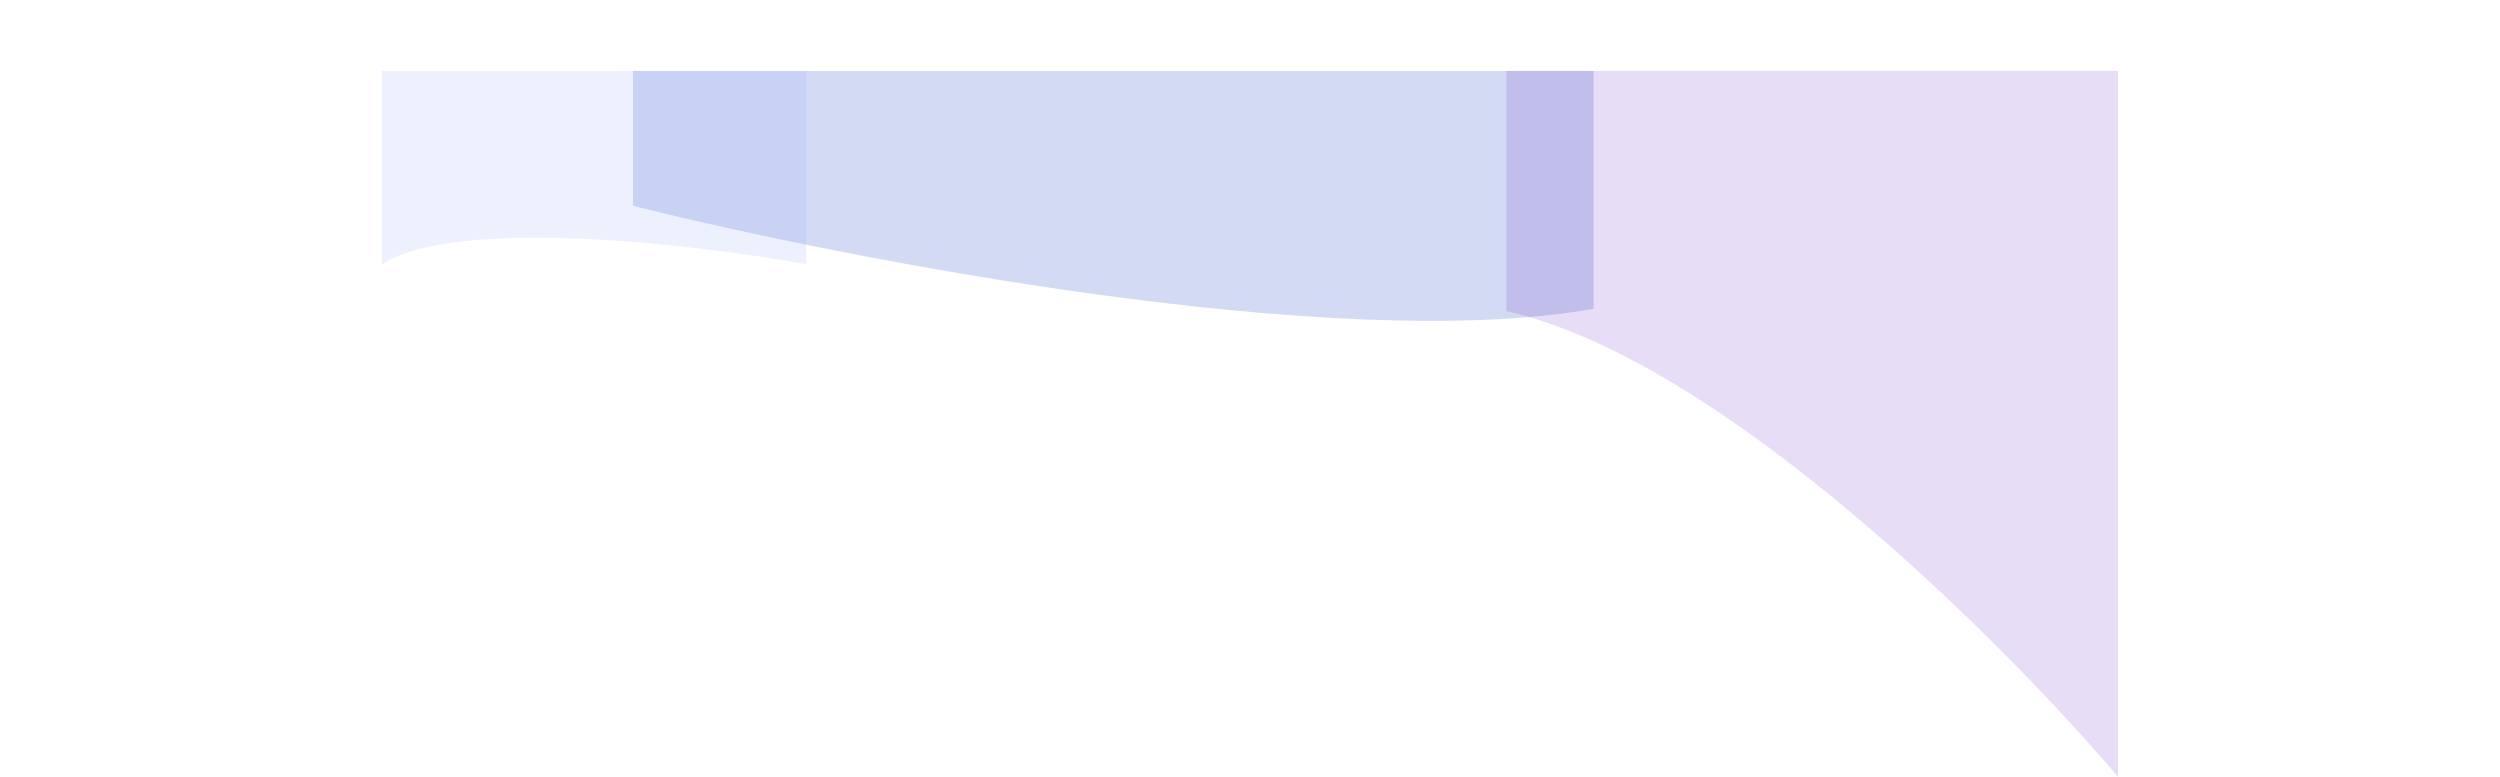
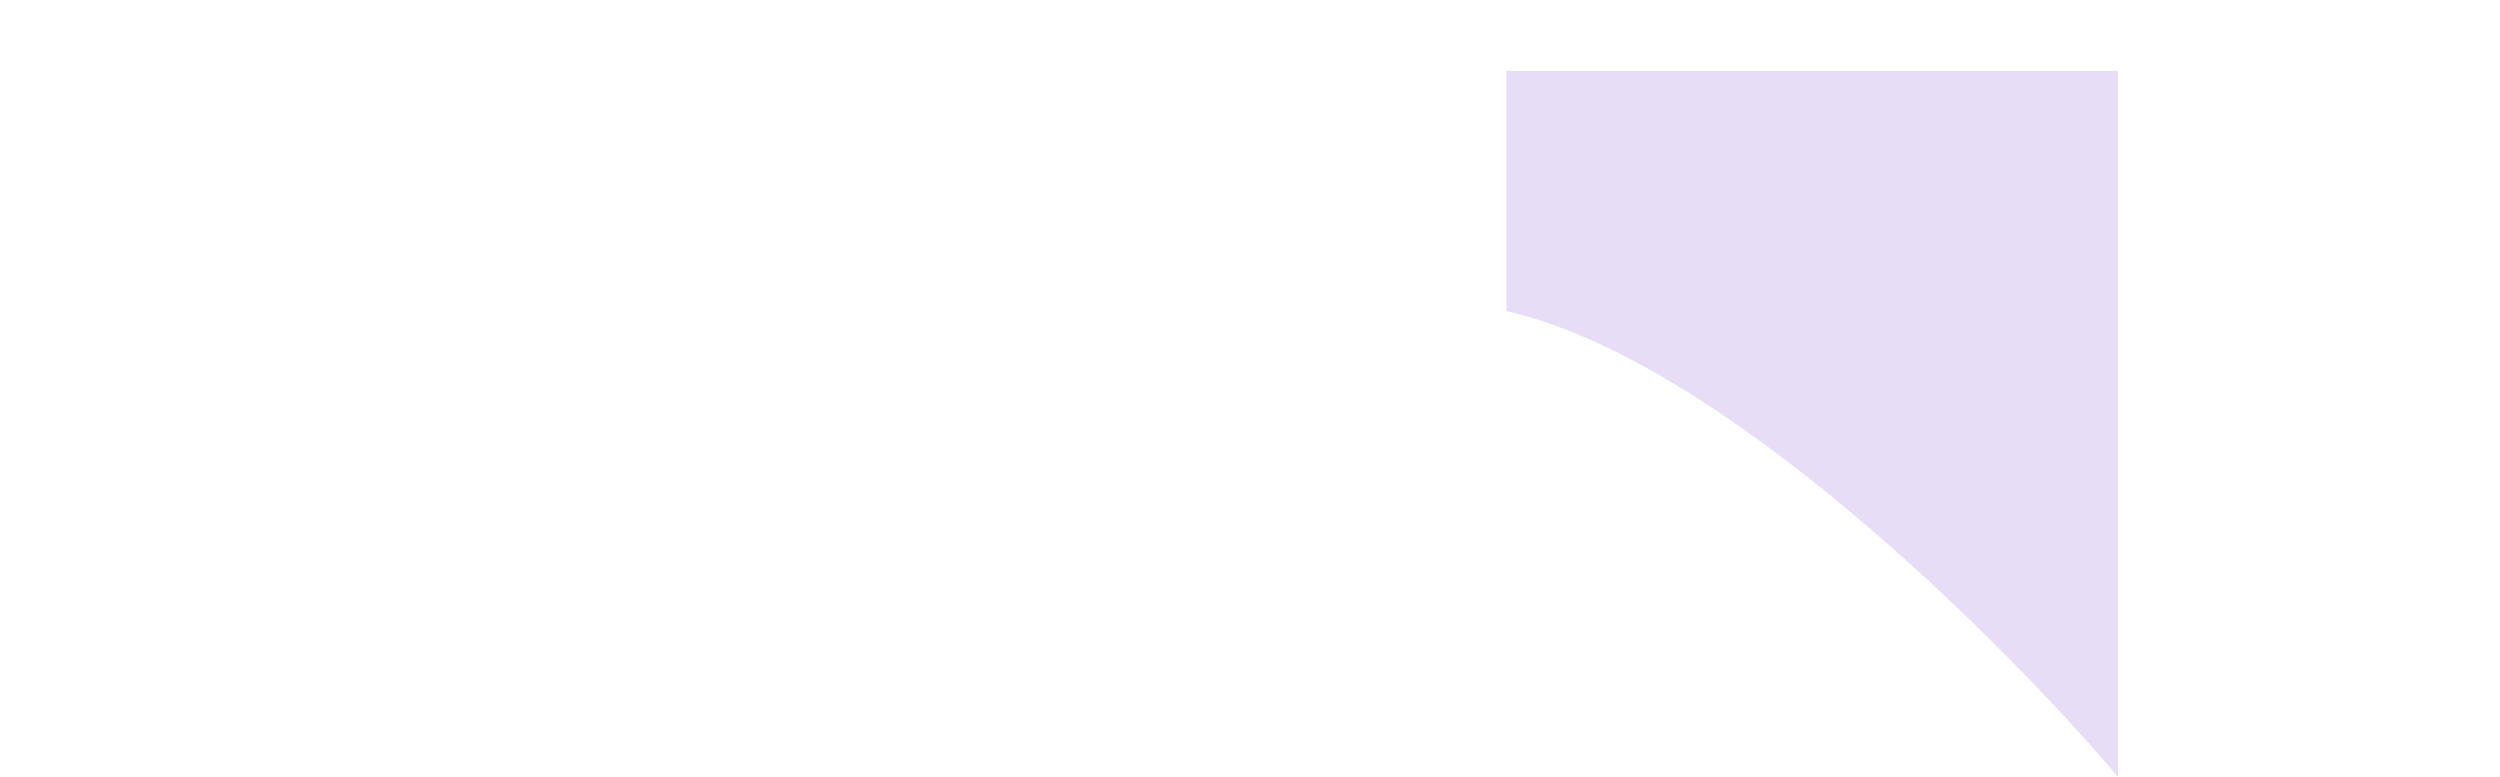
<svg xmlns="http://www.w3.org/2000/svg" width="2121" height="659" viewBox="0 0 2121 659" fill="none">
  <g clip-path="url(#clip0_3524_123747)">
    <g filter="url(#filter0_f_3524_123747)">
-       <path d="M1352 60.158V261.996C1134.07 300.761 717.865 219.899 537 174.622V60.158H1352Z" fill="#204EC6" fill-opacity="0.2" />
-     </g>
+       </g>
    <g filter="url(#filter1_f_3524_123747)">
-       <path d="M324 224.163C387.6 183.418 590.5 207.186 684 224.163V60.159H324V224.163Z" fill="#8BA2F7" fill-opacity="0.15" />
-     </g>
+       </g>
    <g filter="url(#filter2_f_3524_123747)">
      <path d="M1278 264.026C1459.37 304.354 1699.57 544.251 1797 659.158V60.158H1278V264.026Z" fill="#6920C6" fill-opacity="0.15" />
    </g>
  </g>
  <defs>
    <filter id="filter0_f_3524_123747" x="289" y="-187.842" width="1311" height="708.053" filterUnits="userSpaceOnUse" color-interpolation-filters="sRGB">
      <feFlood flood-opacity="0" result="BackgroundImageFix" />
      <feBlend mode="normal" in="SourceGraphic" in2="BackgroundImageFix" result="shape" />
      <feGaussianBlur stdDeviation="124" result="effect1_foregroundBlur_3524_123747" />
    </filter>
    <filter id="filter1_f_3524_123747" x="76" y="-187.841" width="856" height="660.004" filterUnits="userSpaceOnUse" color-interpolation-filters="sRGB">
      <feFlood flood-opacity="0" result="BackgroundImageFix" />
      <feBlend mode="normal" in="SourceGraphic" in2="BackgroundImageFix" result="shape" />
      <feGaussianBlur stdDeviation="124" result="effect1_foregroundBlur_3524_123747" />
    </filter>
    <filter id="filter2_f_3524_123747" x="1030" y="-187.842" width="1015" height="1095" filterUnits="userSpaceOnUse" color-interpolation-filters="sRGB">
      <feFlood flood-opacity="0" result="BackgroundImageFix" />
      <feBlend mode="normal" in="SourceGraphic" in2="BackgroundImageFix" result="shape" />
      <feGaussianBlur stdDeviation="124" result="effect1_foregroundBlur_3524_123747" />
    </filter>
    <clipPath id="clip0_3524_123747">
      <rect width="2121" height="659" fill="white" transform="matrix(-1 0 0 -1 2121 659)" />
    </clipPath>
  </defs>
</svg>